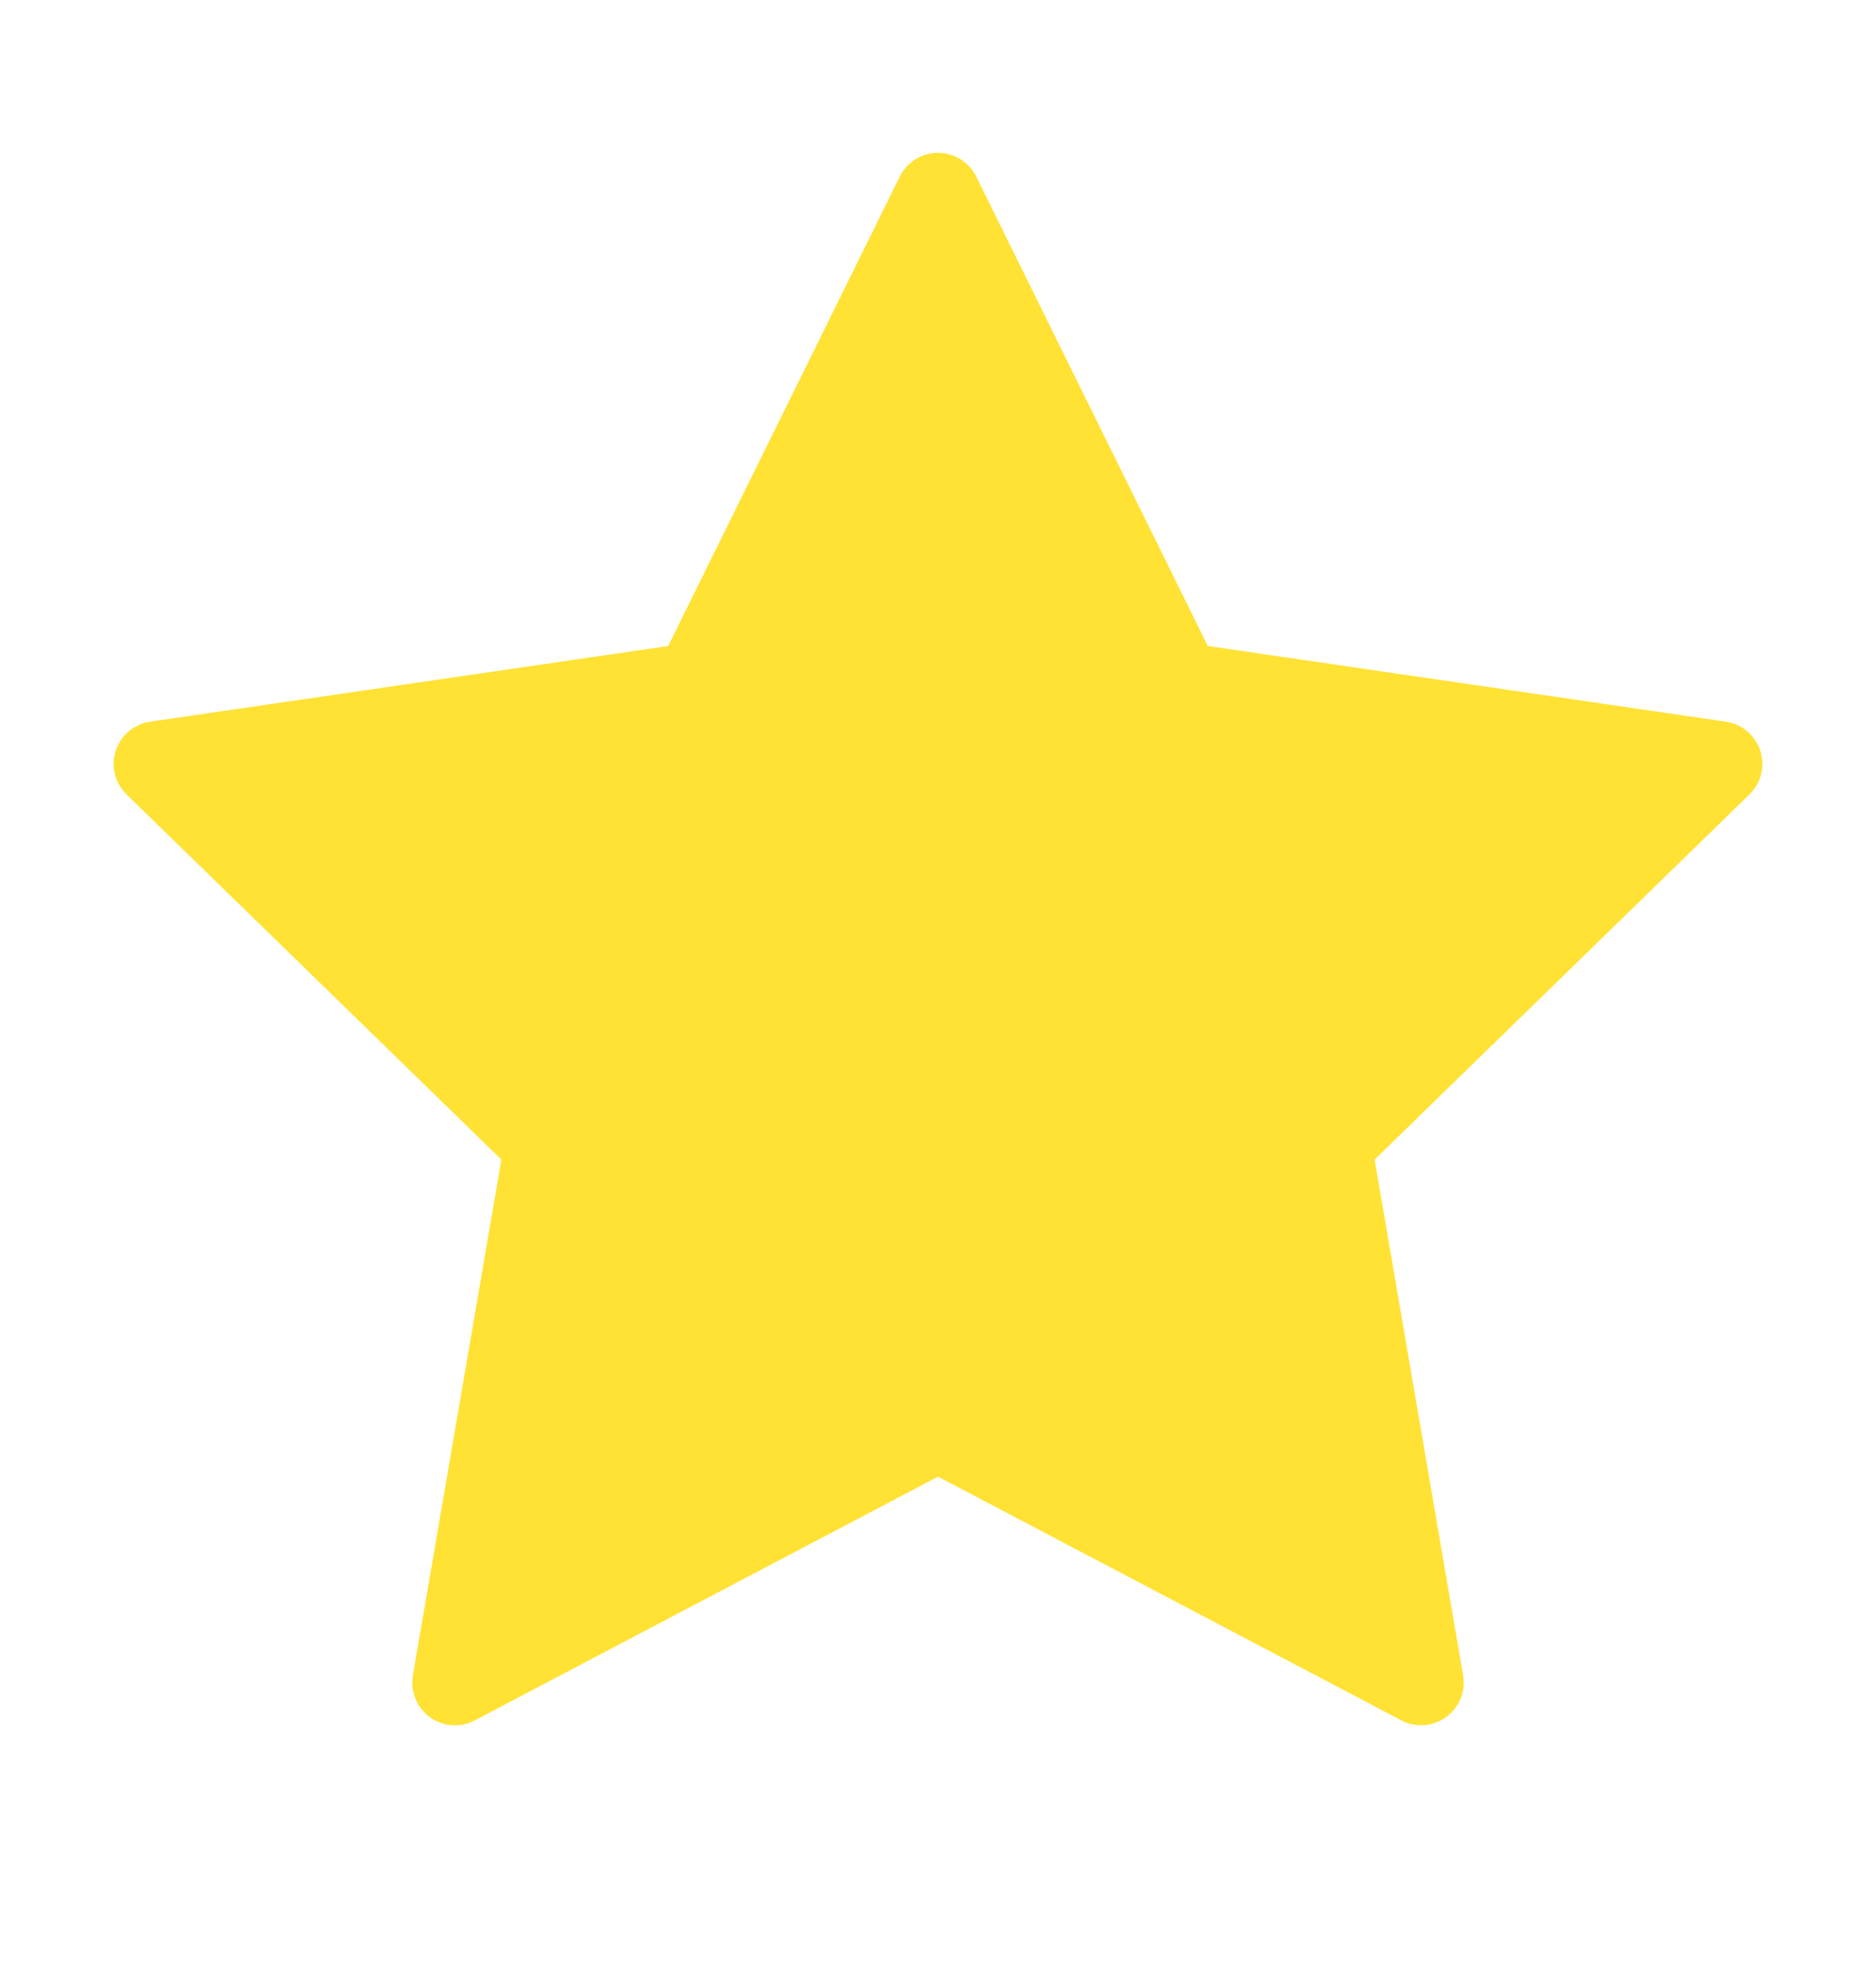
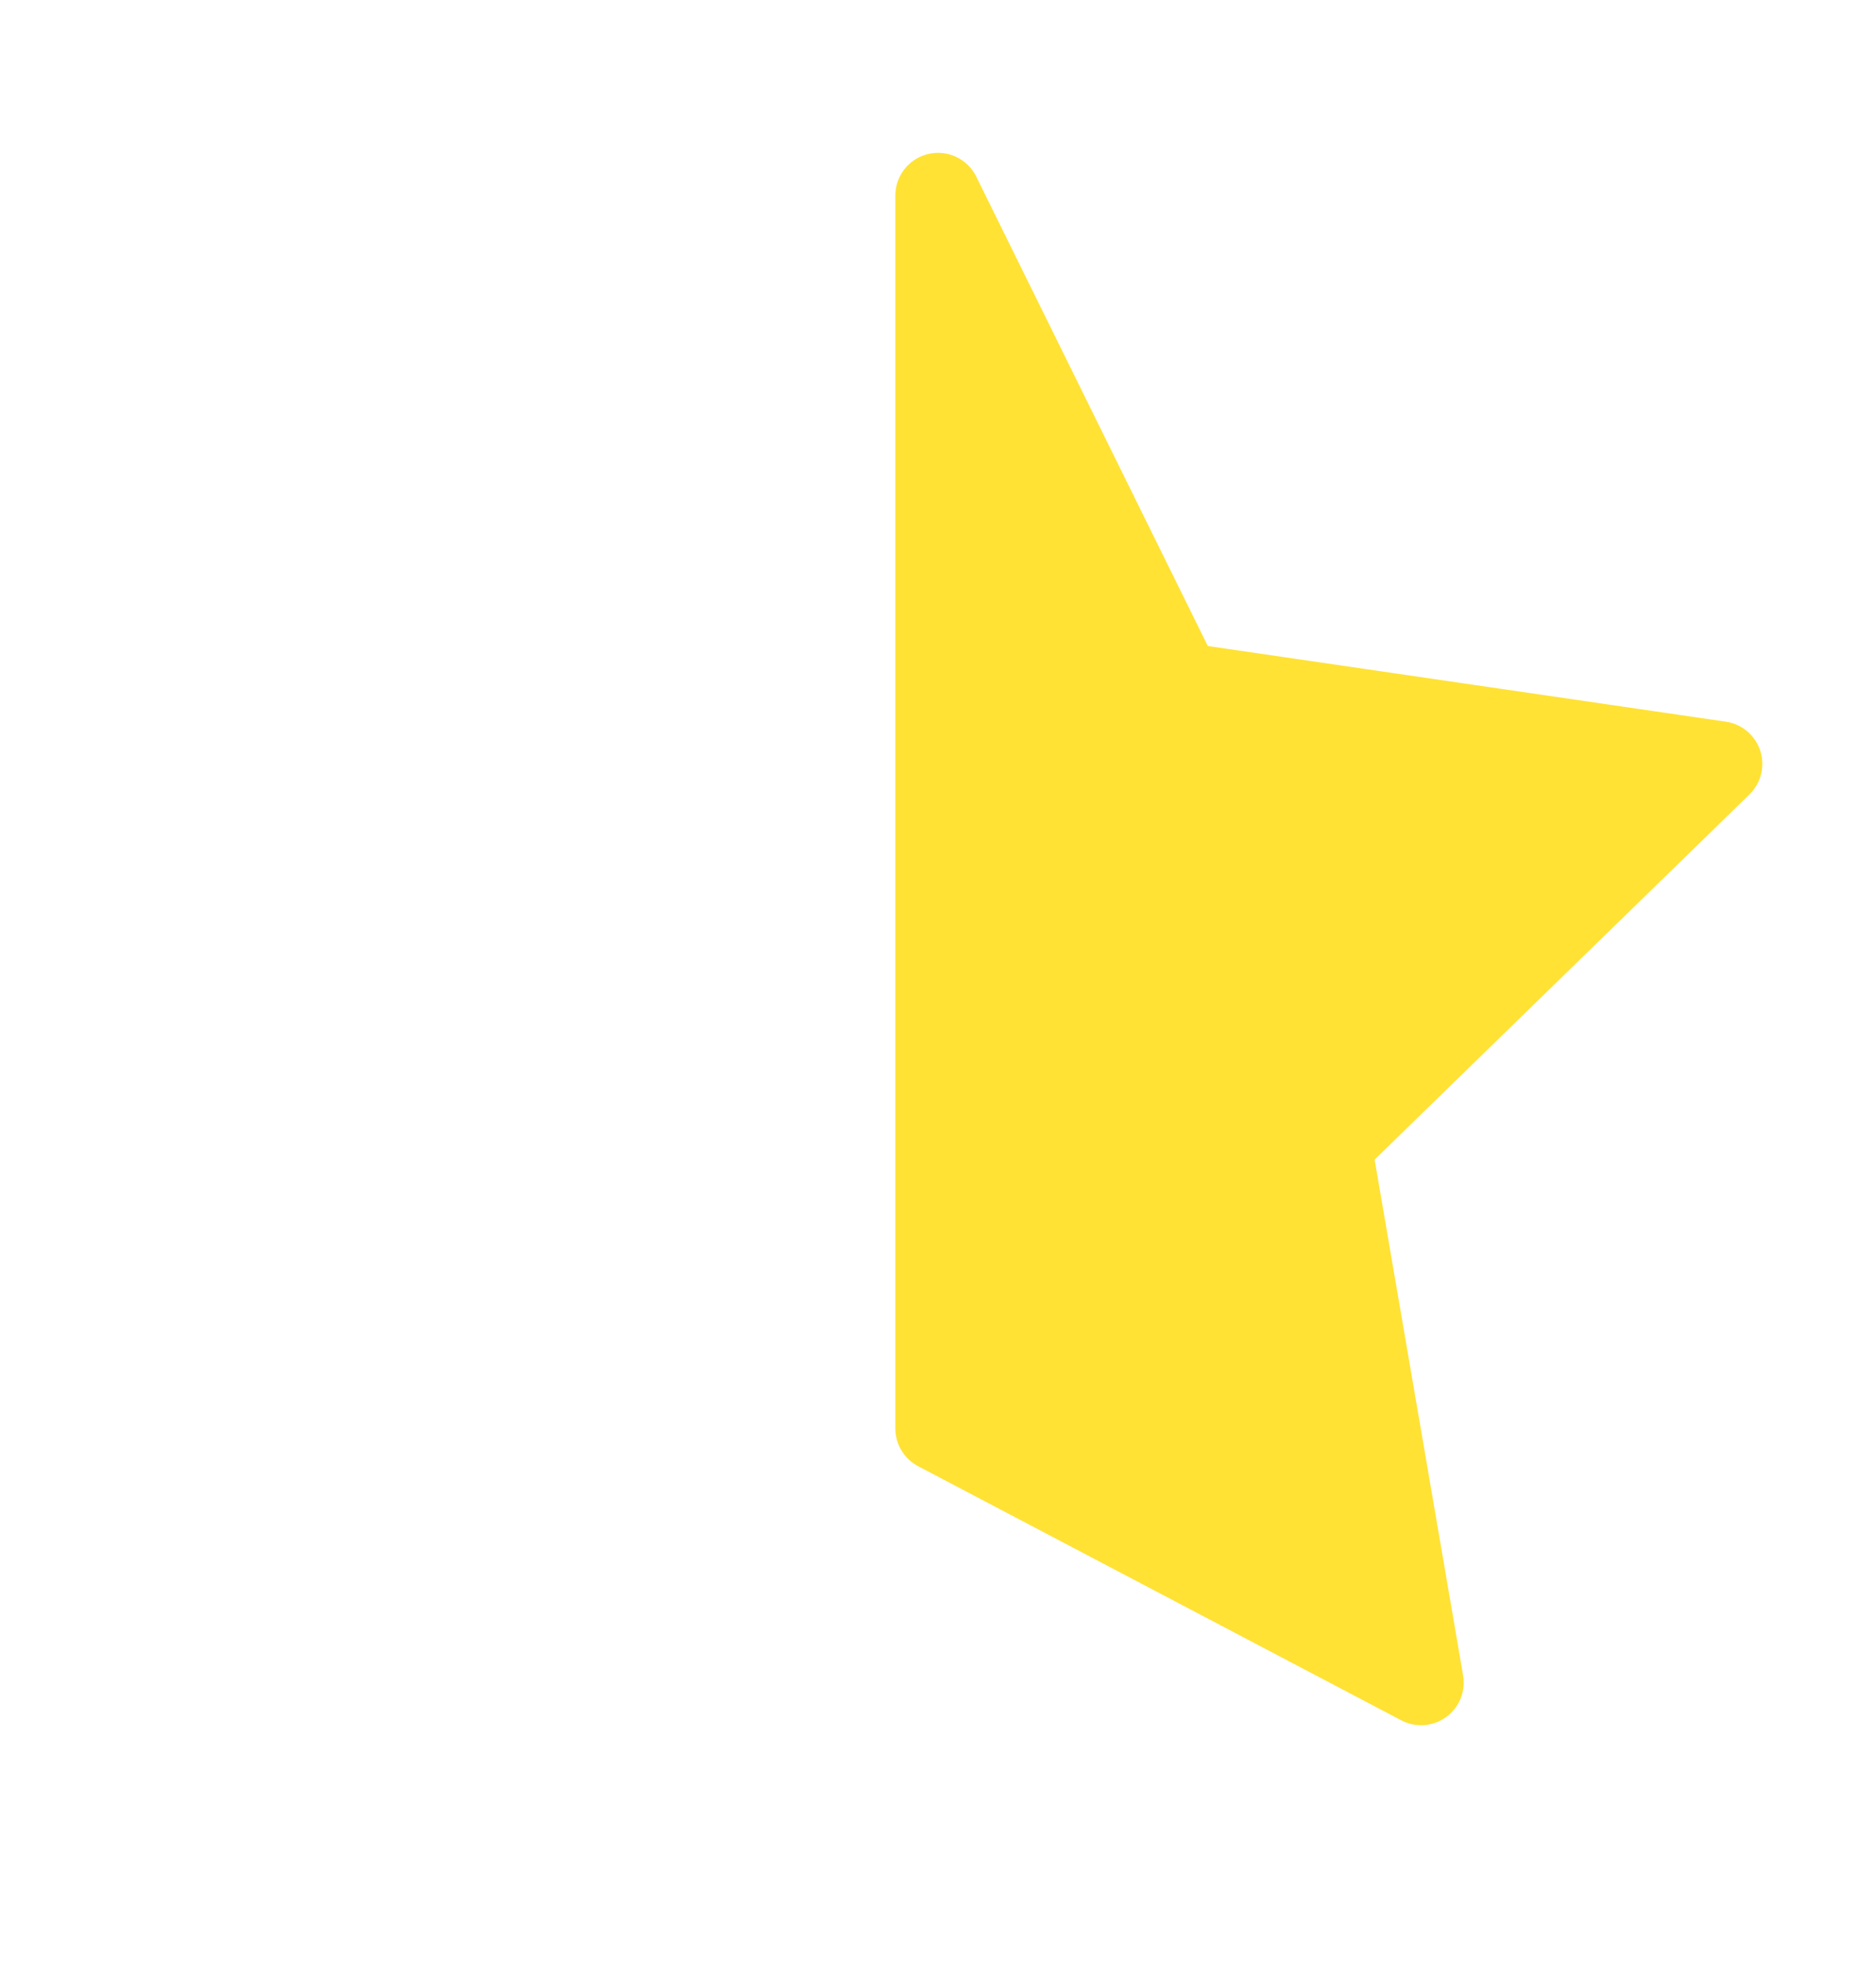
<svg xmlns="http://www.w3.org/2000/svg" width="22" height="23" fill="none">
-   <path fill="#FFE234" stroke="#FFE234" stroke-linecap="round" stroke-linejoin="round" d="m11 2.292 2.832 5.739 6.335.925-4.584 4.465 1.082 6.306L11 16.748l-5.665 2.98 1.082-6.307-4.584-4.465 6.335-.925z" />
+   <path fill="#FFE234" stroke="#FFE234" stroke-linecap="round" stroke-linejoin="round" d="m11 2.292 2.832 5.739 6.335.925-4.584 4.465 1.082 6.306L11 16.748z" />
</svg>